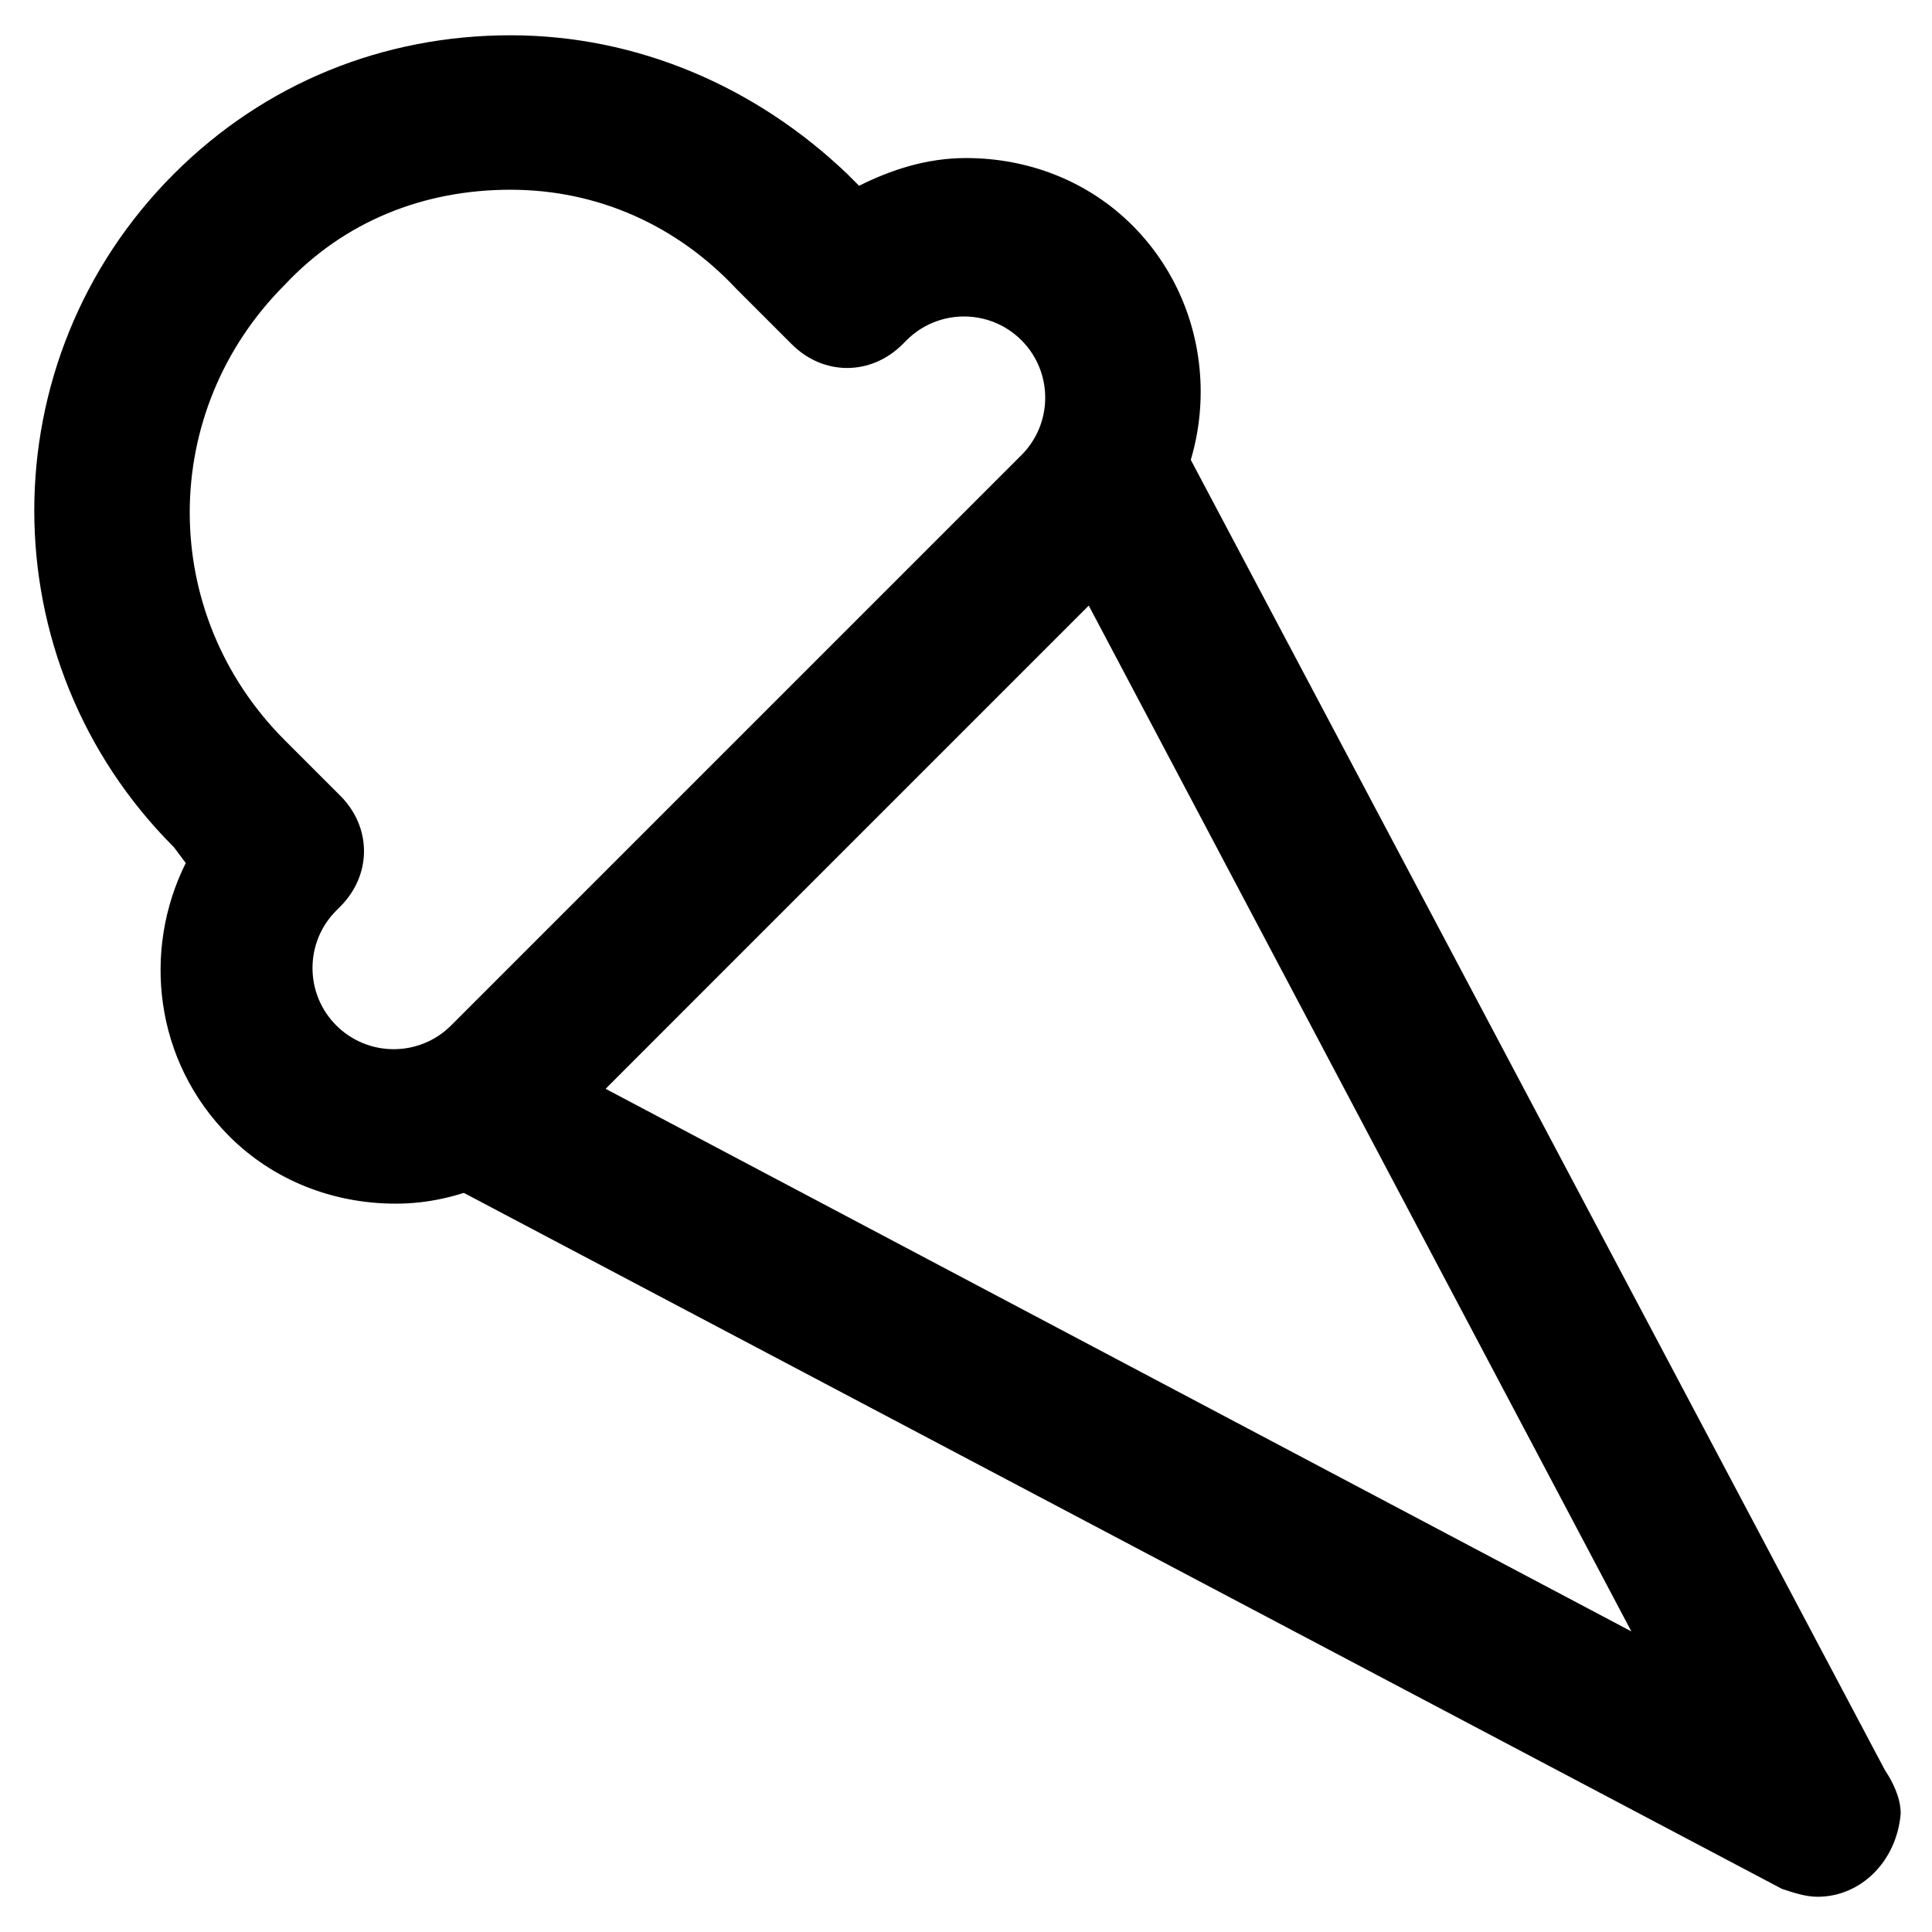
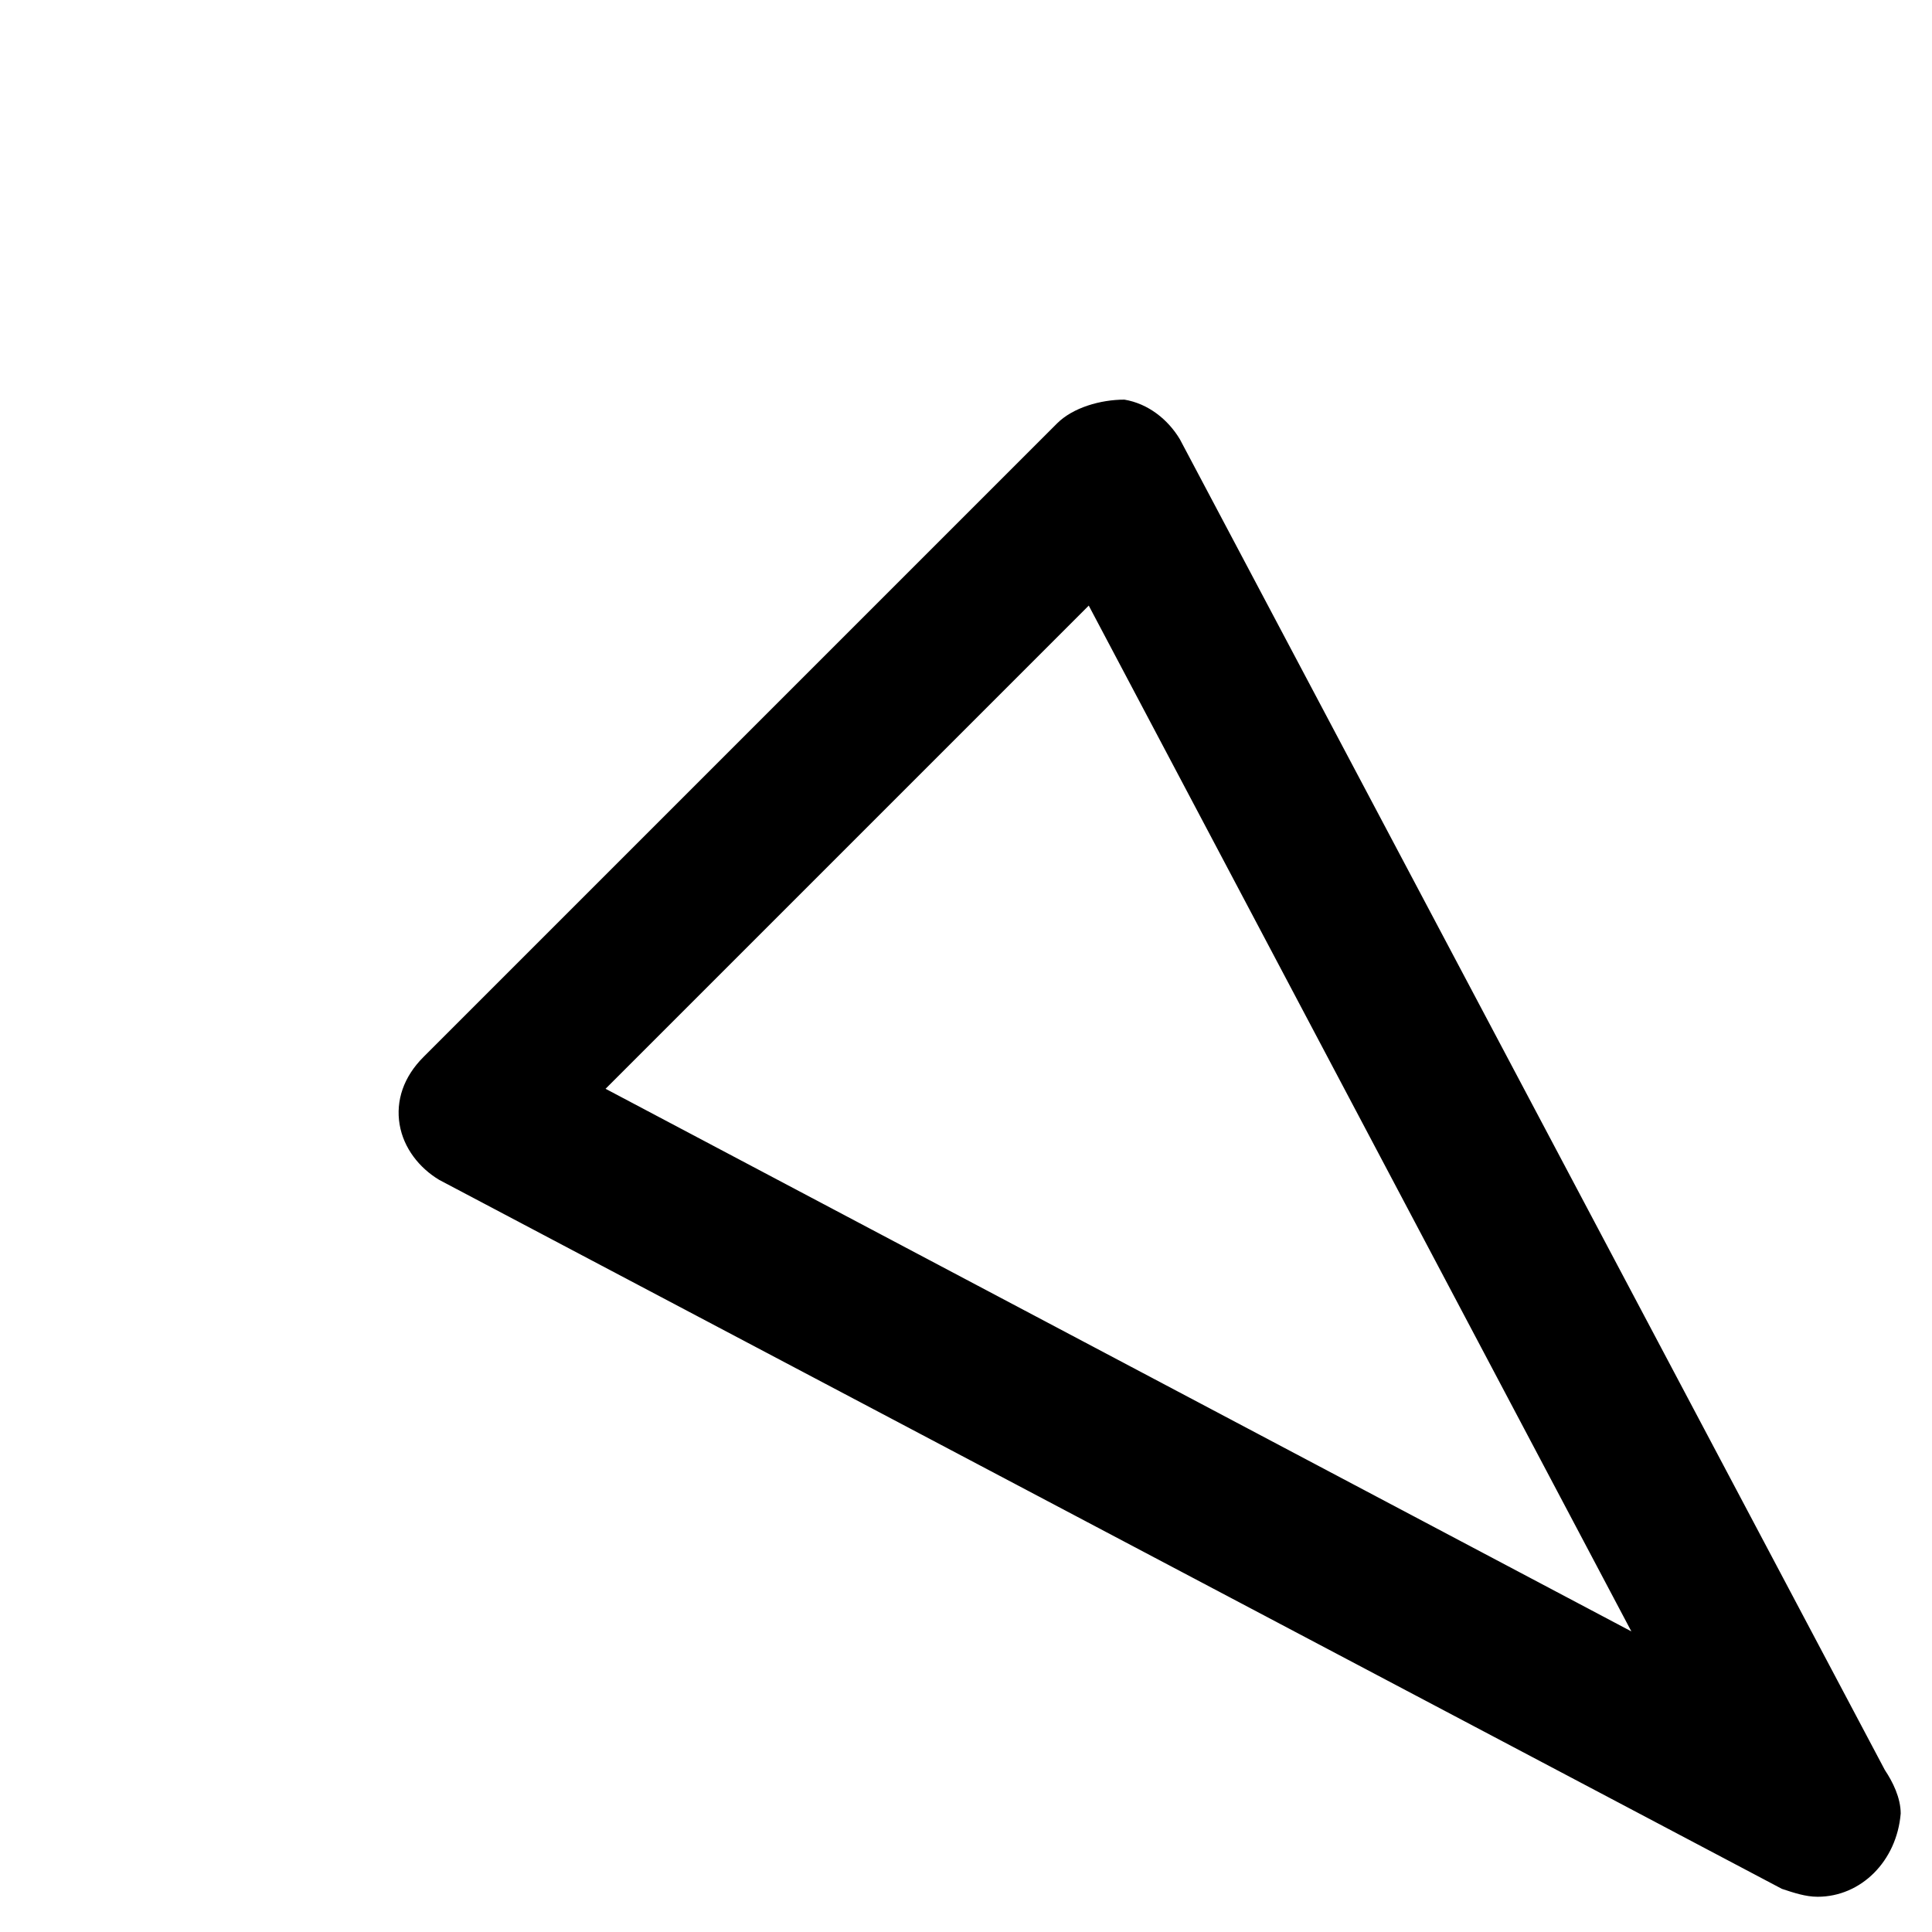
<svg xmlns="http://www.w3.org/2000/svg" fill="#000000" width="800px" height="800px" version="1.1" viewBox="144 144 512 512">
  <g>
    <path d="m625.66 646.66c-3.148 0-6.297-1.051-9.445-2.098l-355.82-187.88c-5.246-3.148-9.445-8.398-10.496-14.695s1.051-12.594 6.297-17.844l167.94-167.94c4.199-4.199 11.547-6.297 17.844-6.297 6.297 1.051 11.547 5.246 14.695 10.496l186.83 352.67c2.098 3.148 4.199 7.348 4.199 11.547-1.051 12.594-10.5 22.043-22.043 22.043zm-321.18-214.12 271.85 143.8-143.8-271.85z" />
-     <path d="m248.86 462.98c-16.793 0-32.539-6.297-44.082-17.844-19.941-19.941-23.09-49.332-11.547-72.422l-3.148-4.199c-49.332-49.332-49.332-129.1 0-178.43 24.141-24.141 55.629-36.734 89.215-36.734 33.586 0 65.074 13.645 89.215 36.734l3.148 3.148c8.398-4.199 17.848-7.348 28.344-7.348 16.793 0 32.539 6.297 44.082 17.844 24.141 24.141 24.141 64.027 0 88.168l-1.051 1.051-150.09 151.14c-11.543 11.547-27.289 18.895-44.082 18.895zm30.438-268.7c-23.09 0-44.082 8.398-59.828 25.191-33.586 33.586-33.586 87.117 0 120.7l14.695 14.695c8.398 8.398 8.398 20.992 0 29.391l-1.051 1.051c-8.398 8.398-8.398 22.043 0 30.438 8.398 8.398 22.043 8.398 30.438 0l151.14-151.14c8.398-8.398 8.398-22.043 0-30.438-8.398-8.398-22.043-8.398-30.438 0l-1.051 1.051c-8.398 8.398-20.992 8.398-29.391 0l-14.695-14.695c-15.738-16.797-36.73-26.242-59.824-26.242z" />
  </g>
</svg>